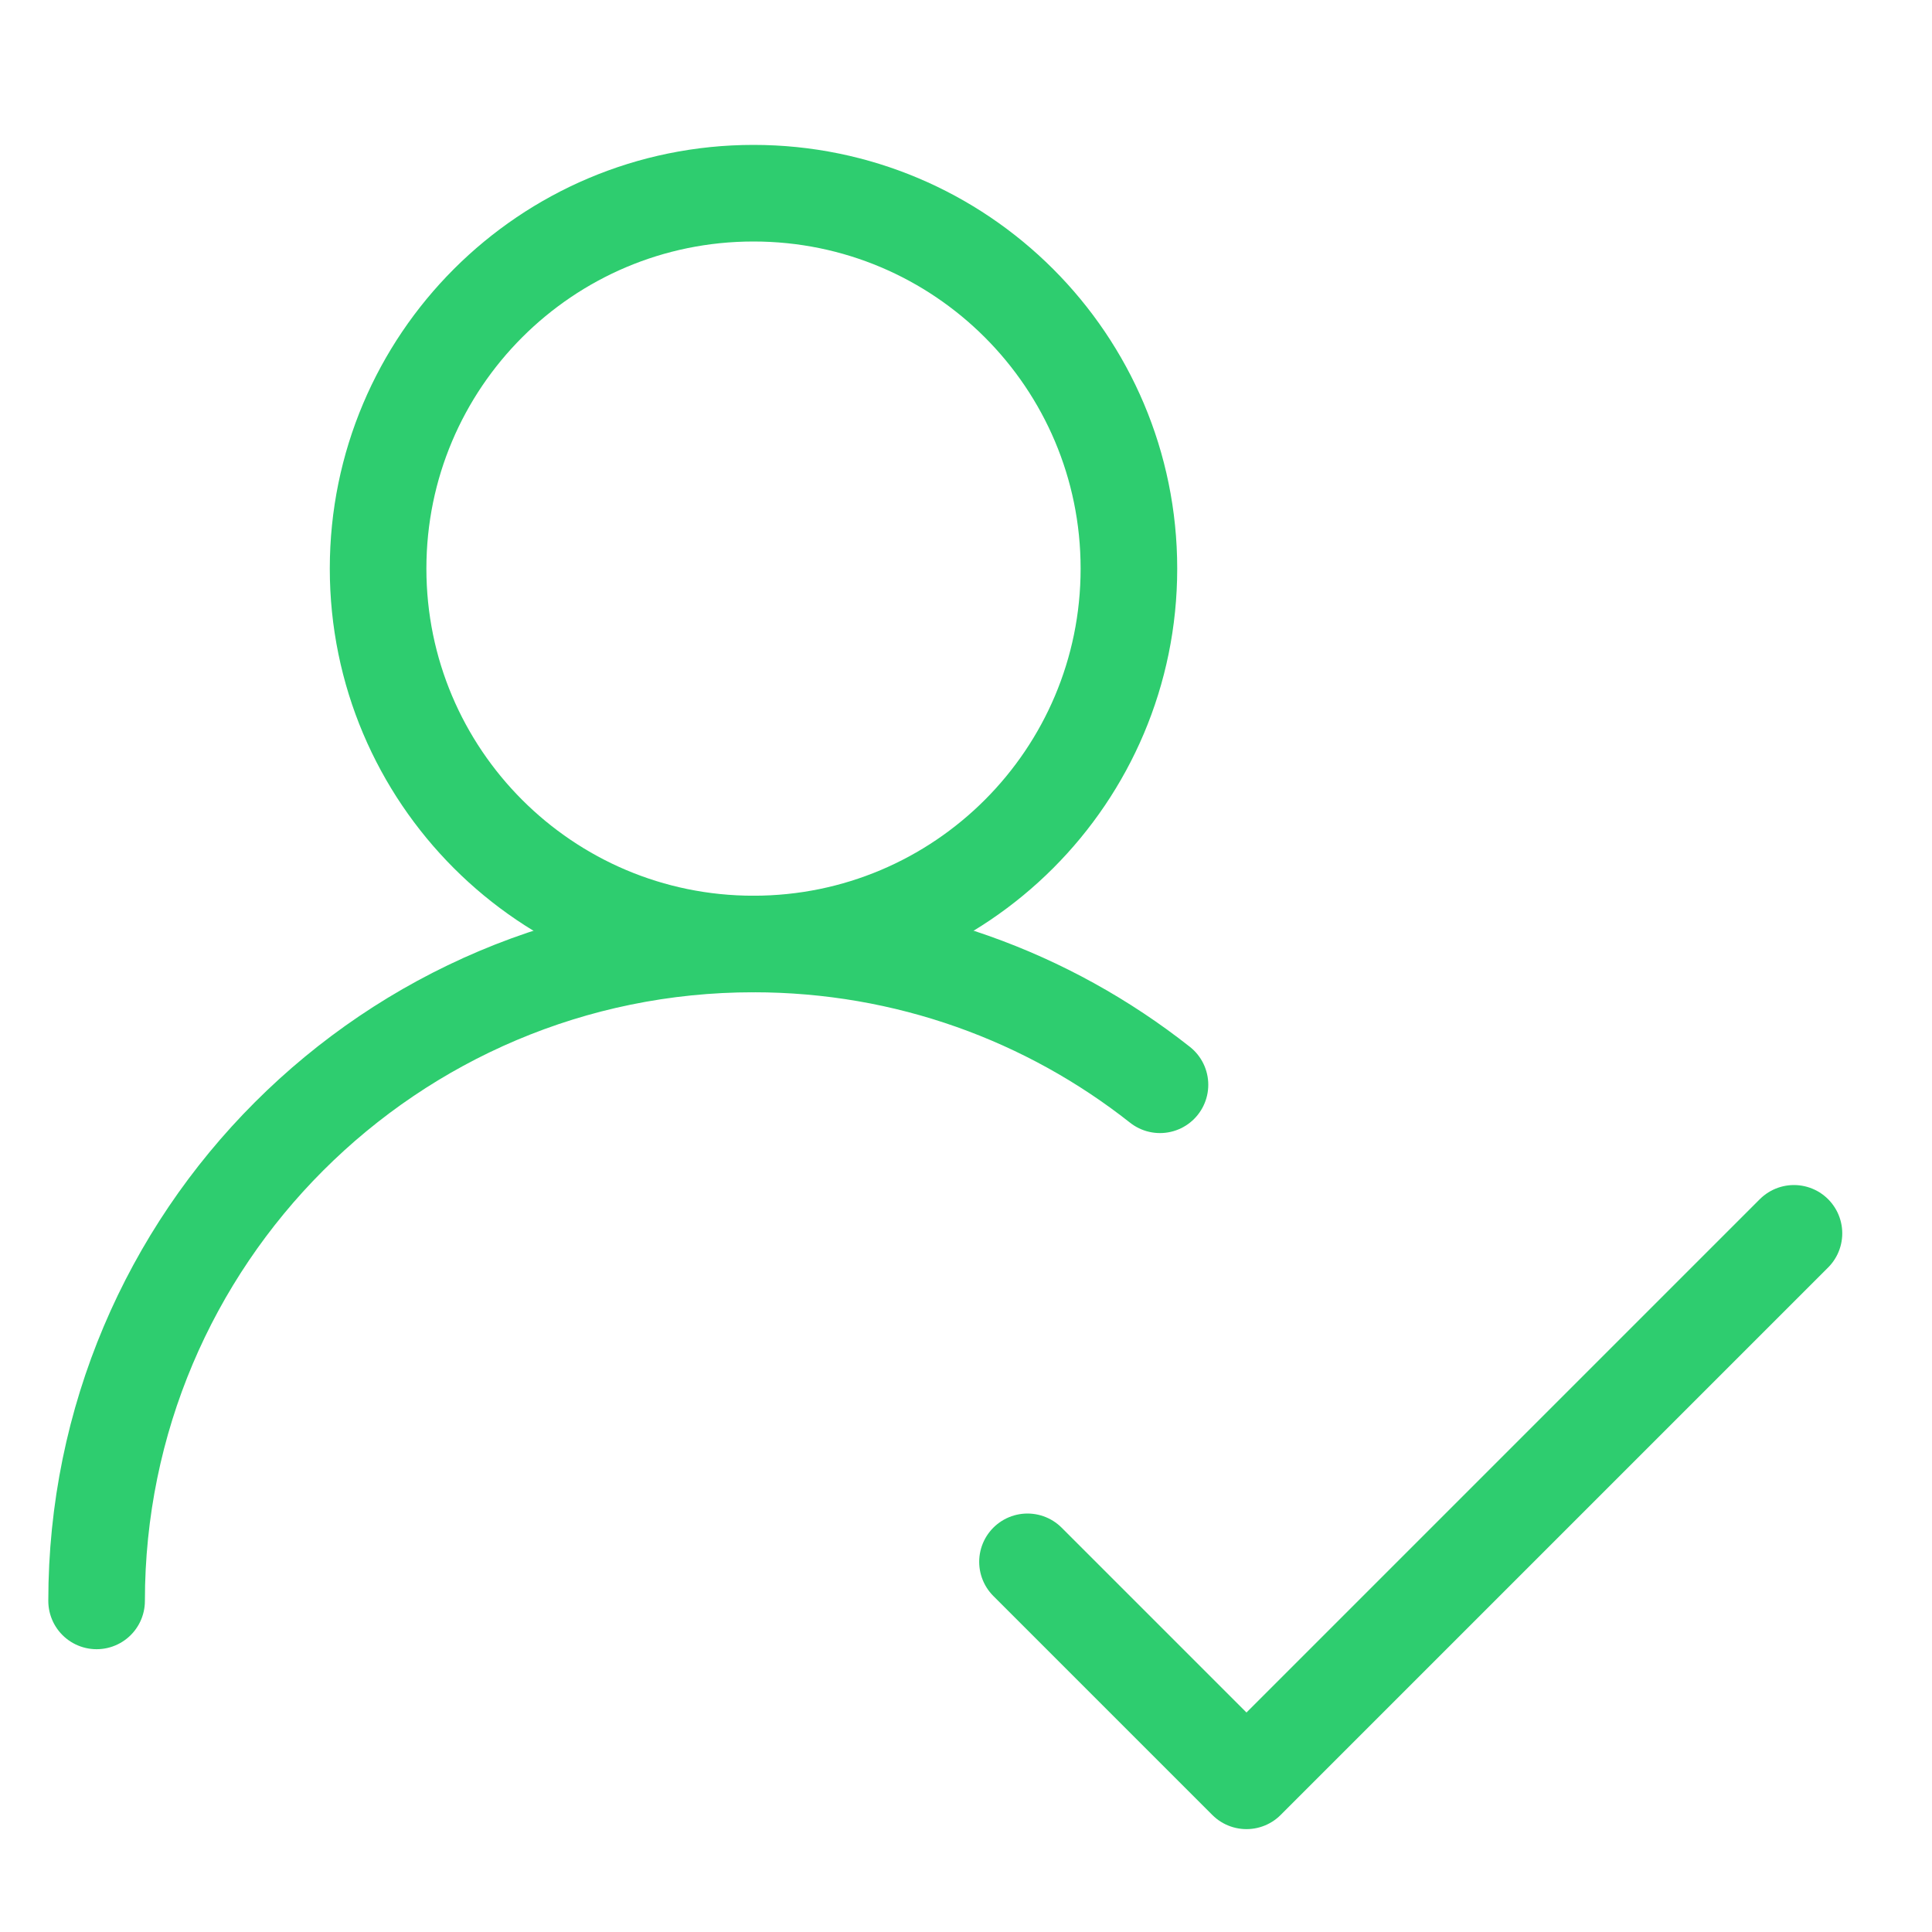
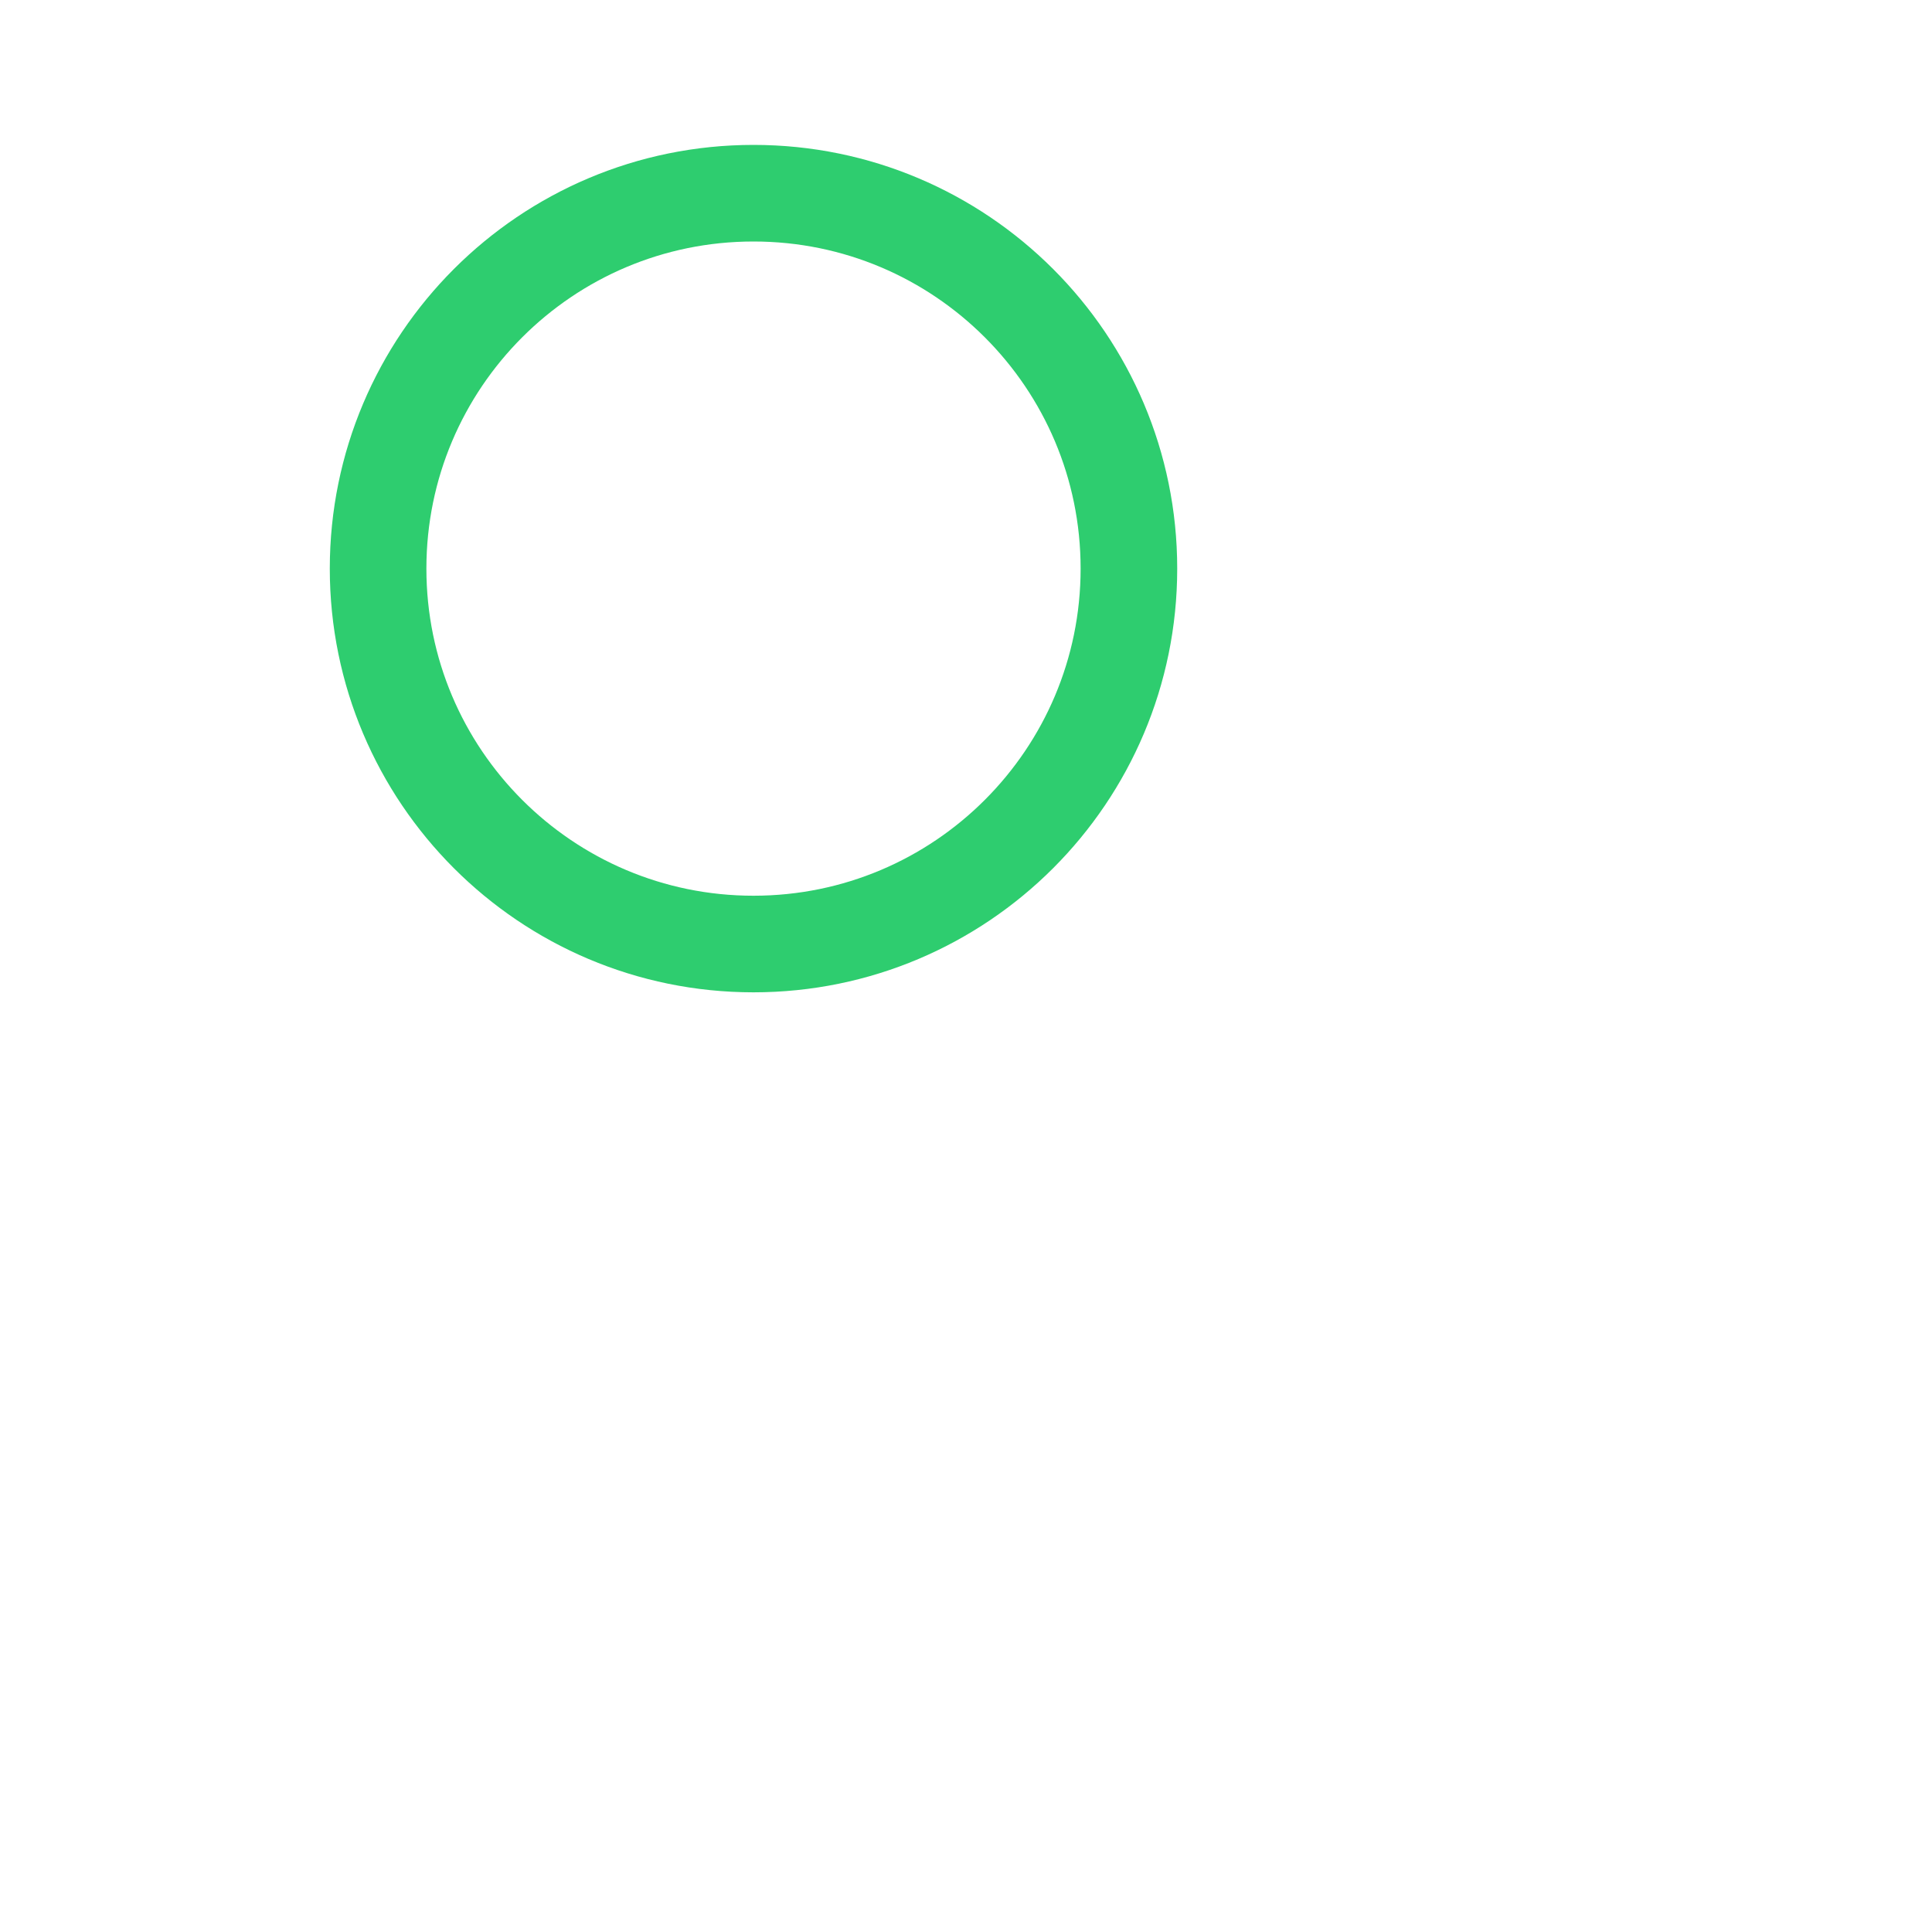
<svg xmlns="http://www.w3.org/2000/svg" width="40" height="40" viewBox="0 0 40 40" fill="none">
  <path d="M15.6 19.545C19.893 19.545 23.373 16.065 23.373 11.772C23.373 7.48 19.893 4 15.6 4C11.308 4 7.828 7.48 7.828 11.772C7.828 16.065 11.308 19.545 15.6 19.545Z" stroke="#2ECD6F" stroke-width="2" stroke-linecap="round" stroke-linejoin="round" />
-   <path d="M2 33.145C2 25.634 8.09 19.544 15.601 19.544C18.779 19.544 21.701 20.633 24.016 22.459" stroke="#2ECD6F" stroke-width="2" stroke-linecap="round" stroke-linejoin="round" />
-   <path d="M21.273 32.336L25.807 36.87L37.142 25.535" stroke="#2ECD6F" stroke-width="2" stroke-linecap="round" stroke-linejoin="round" />
</svg>